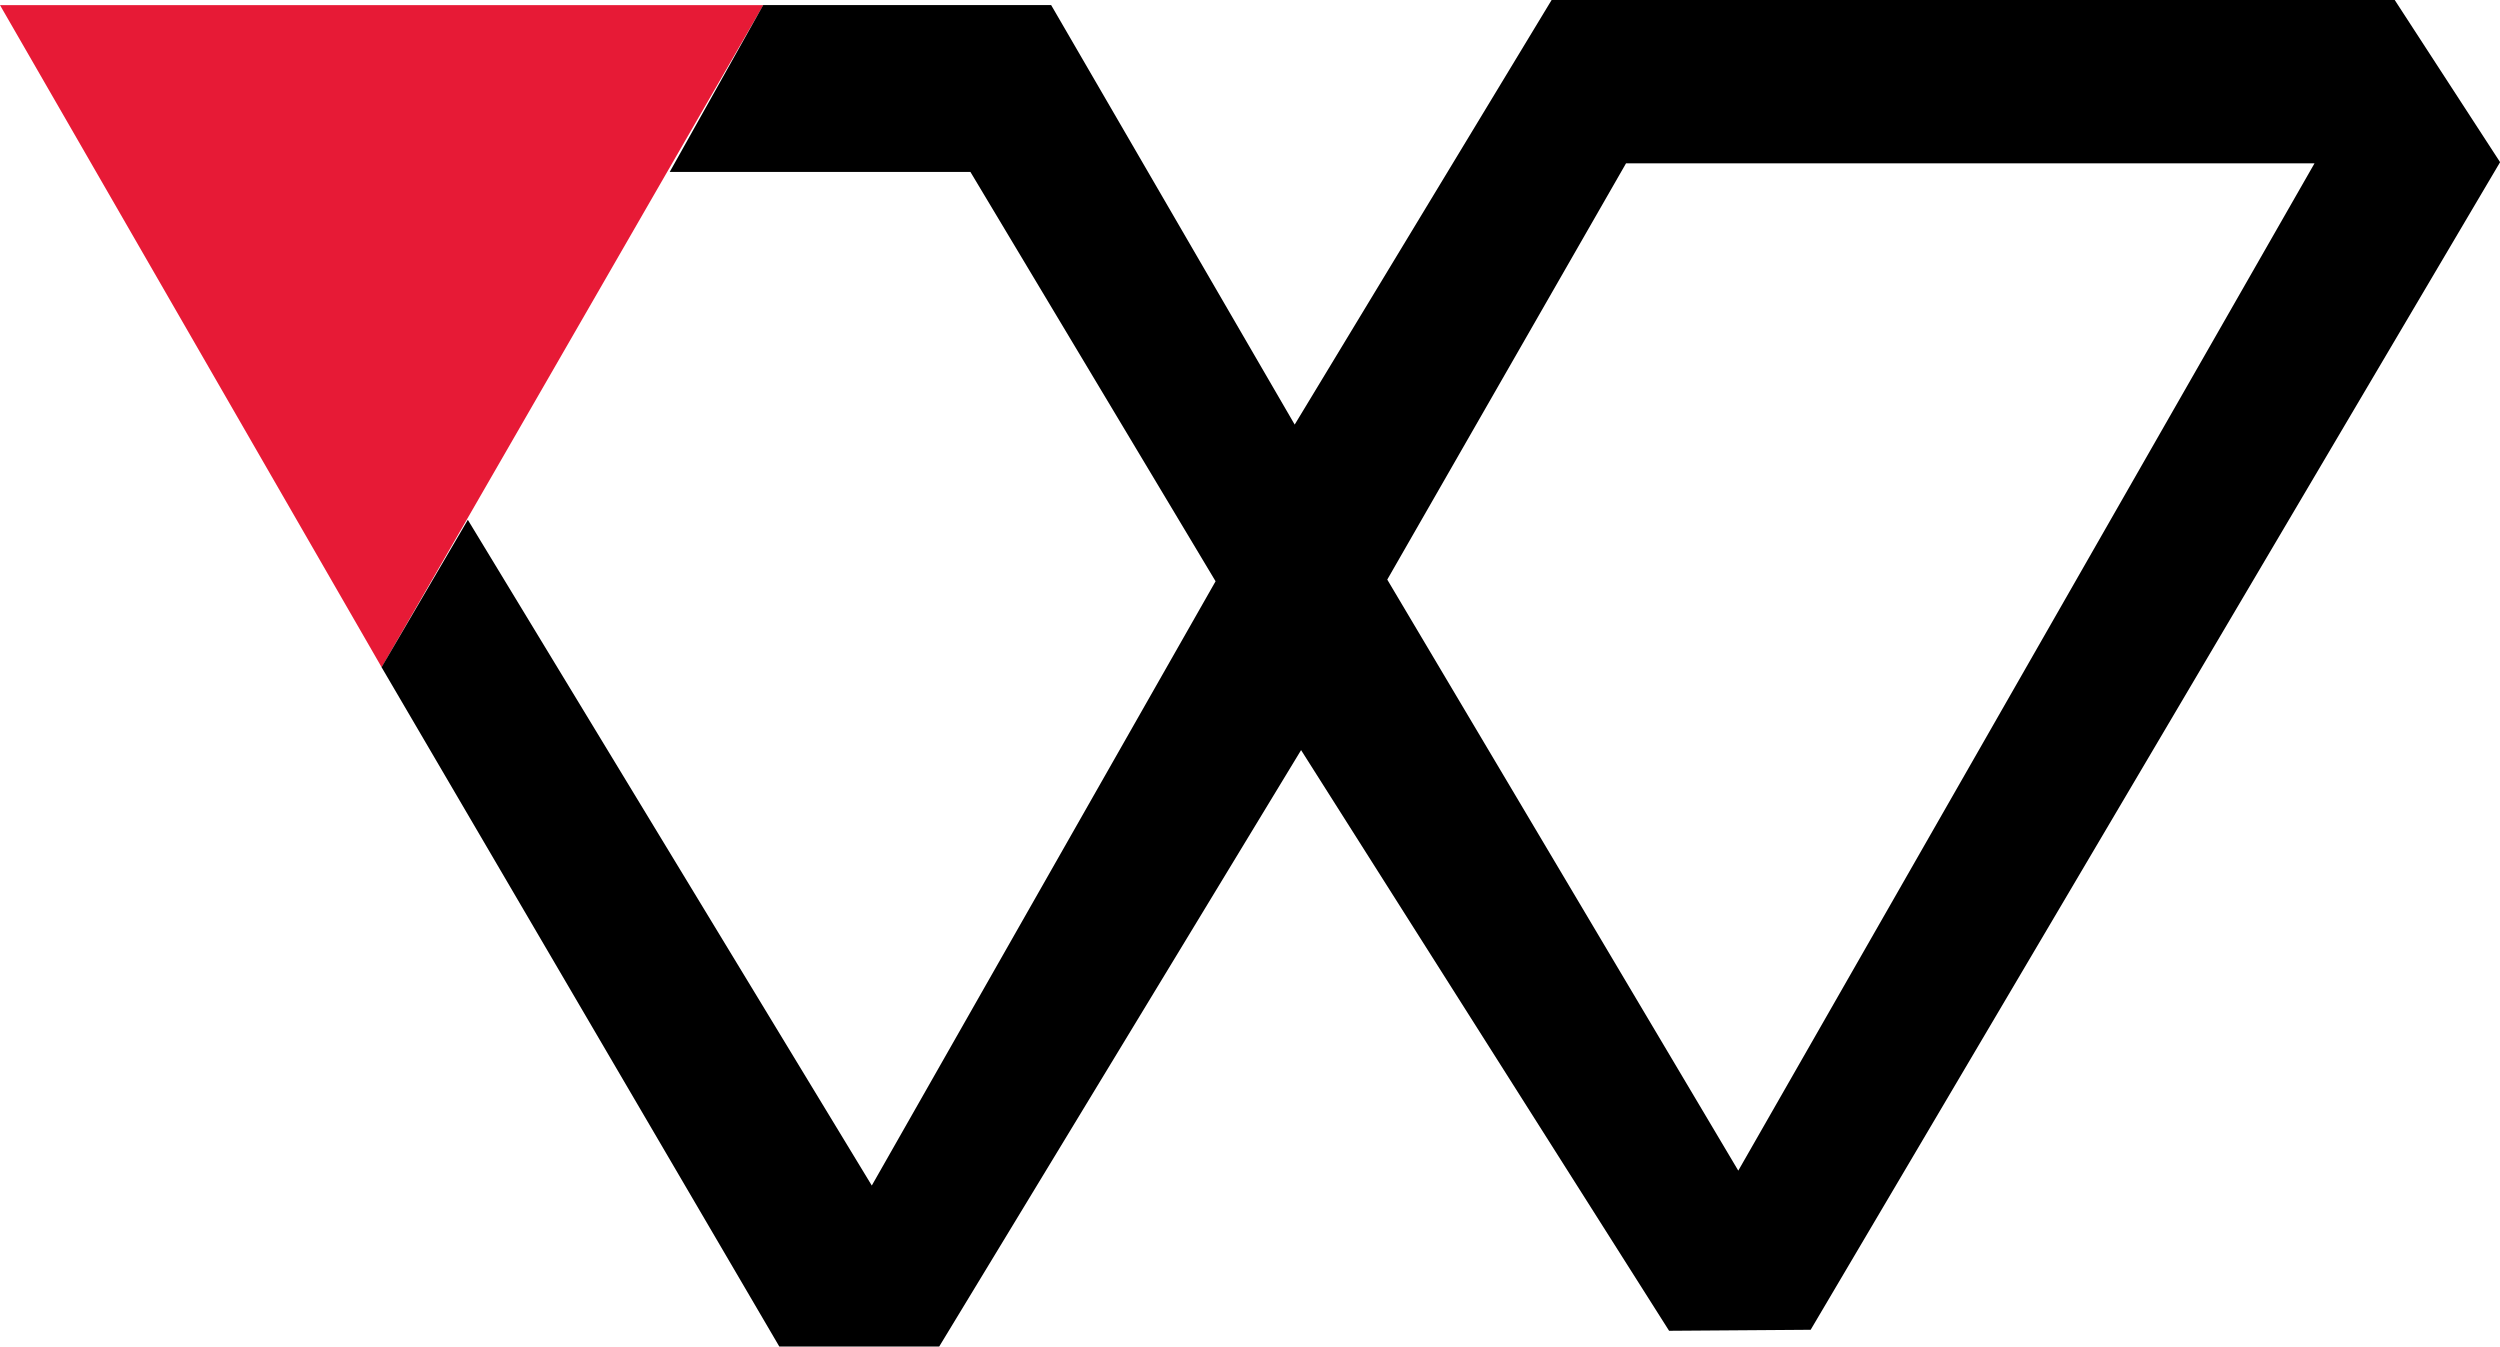
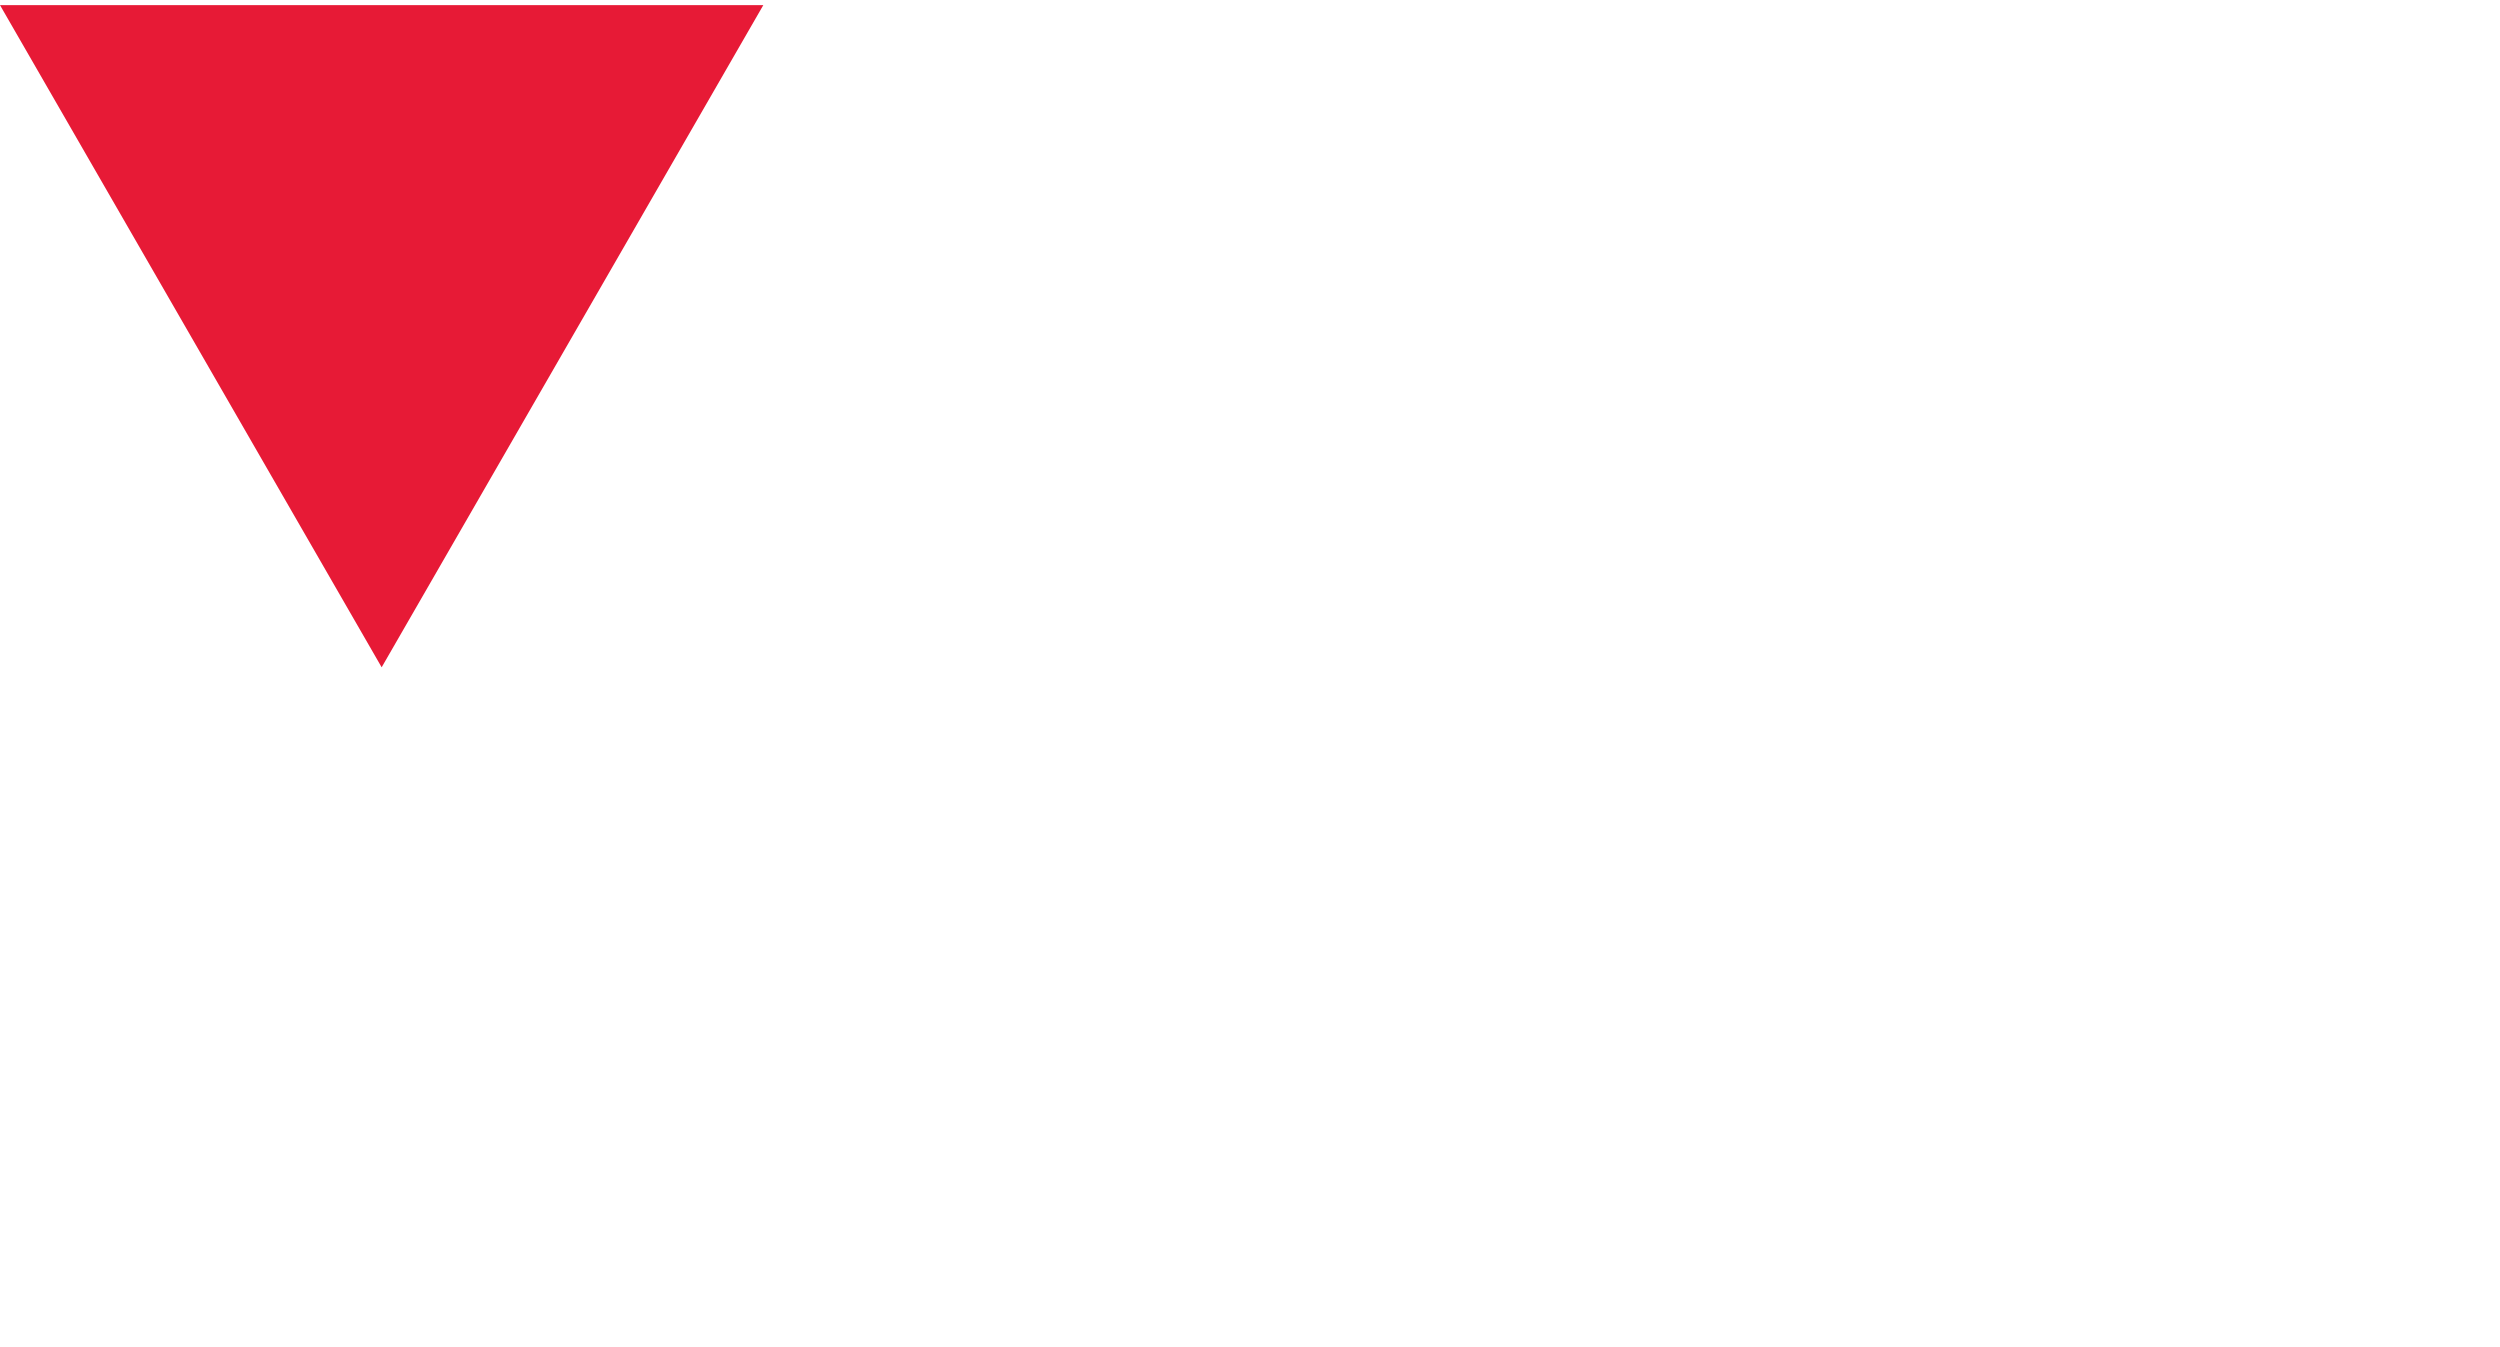
<svg xmlns="http://www.w3.org/2000/svg" width="29.706" height="16" viewBox="0 0 29.706 16">
  <g id="Group_2134" data-name="Group 2134" transform="translate(-6.115 -18.813)">
    <path id="Path_1" data-name="Path 1" d="M6.115,18.984l4.535,7.868,4.535-7.868Z" transform="translate(0 -0.11)" fill="#e71a36" />
-     <path id="Path_2" data-name="Path 2" d="M42.871,18.813H32.853L29.8,23.858l-2.894-4.985H23.485l-1.111,1.983h3.573L28.86,25.72,24.775,32.9l-4.8-7.91L18.95,26.741l4.726,8.072h1.9l4.3-7.087,4.373,6.9,1.682-.012,8.192-13.874Zm-7.8,13.91L30.9,25.7l2.837-4.946h8.181Z" transform="translate(-8.301)" />
  </g>
</svg>